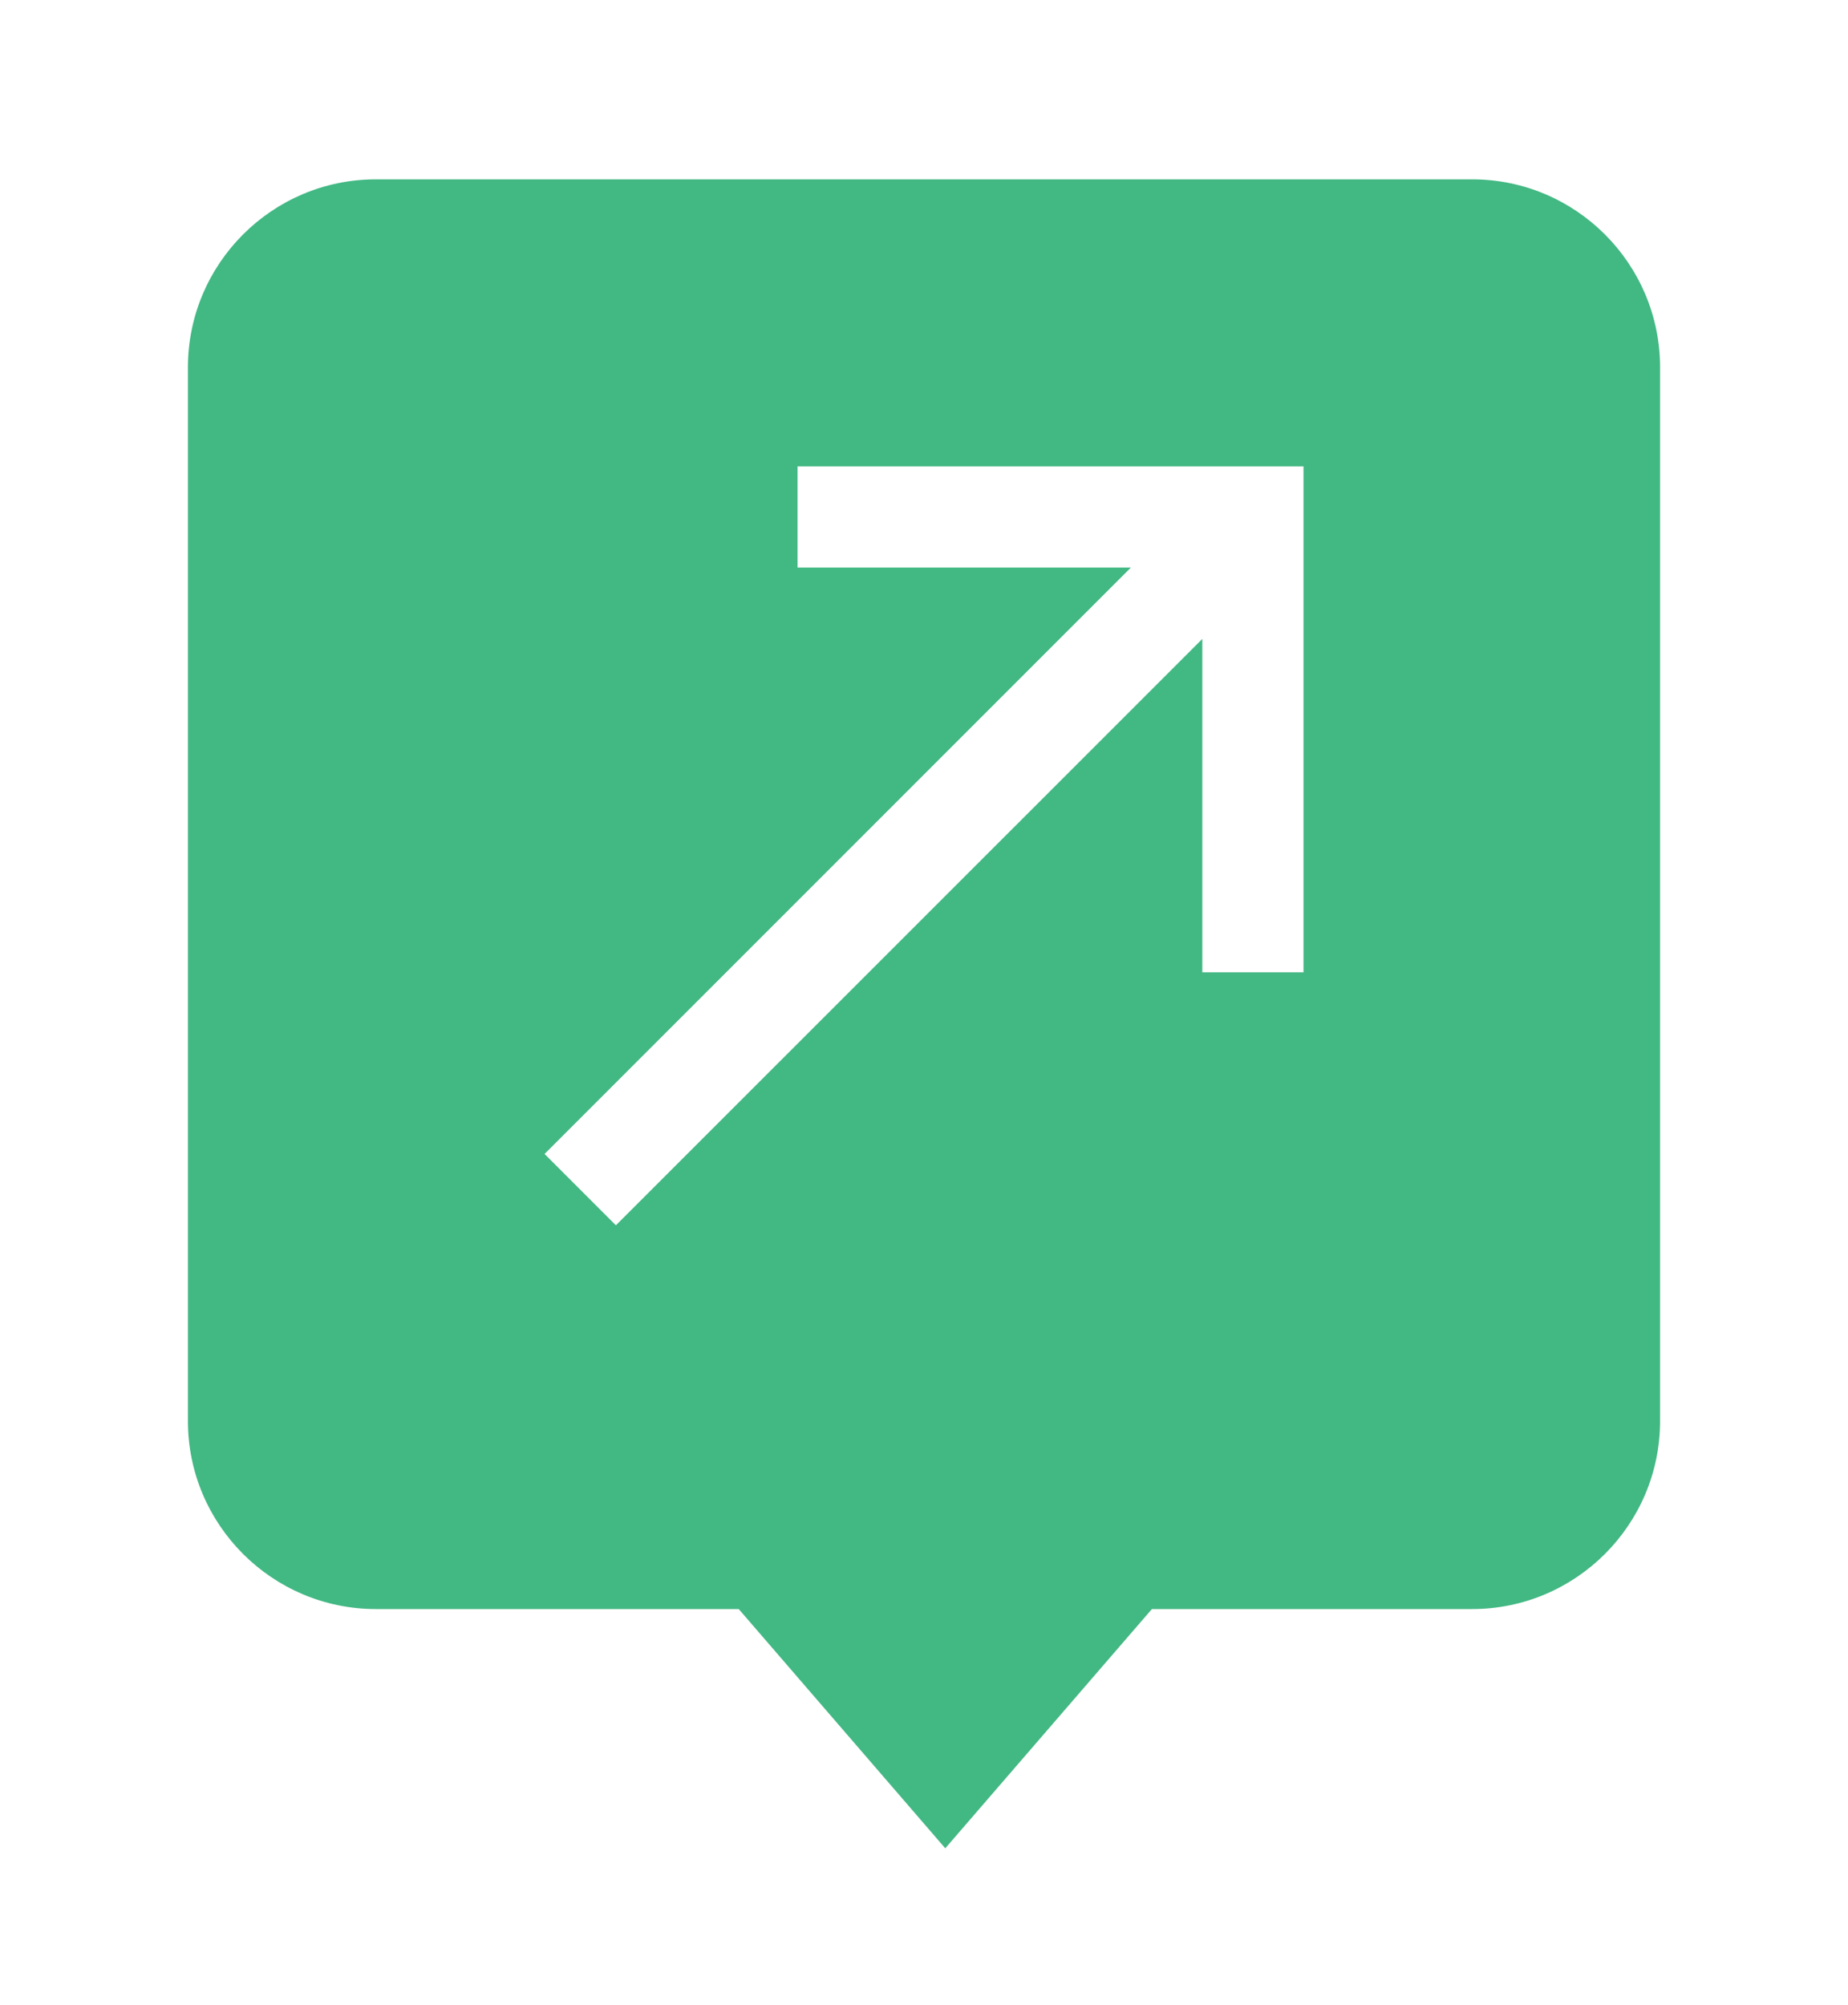
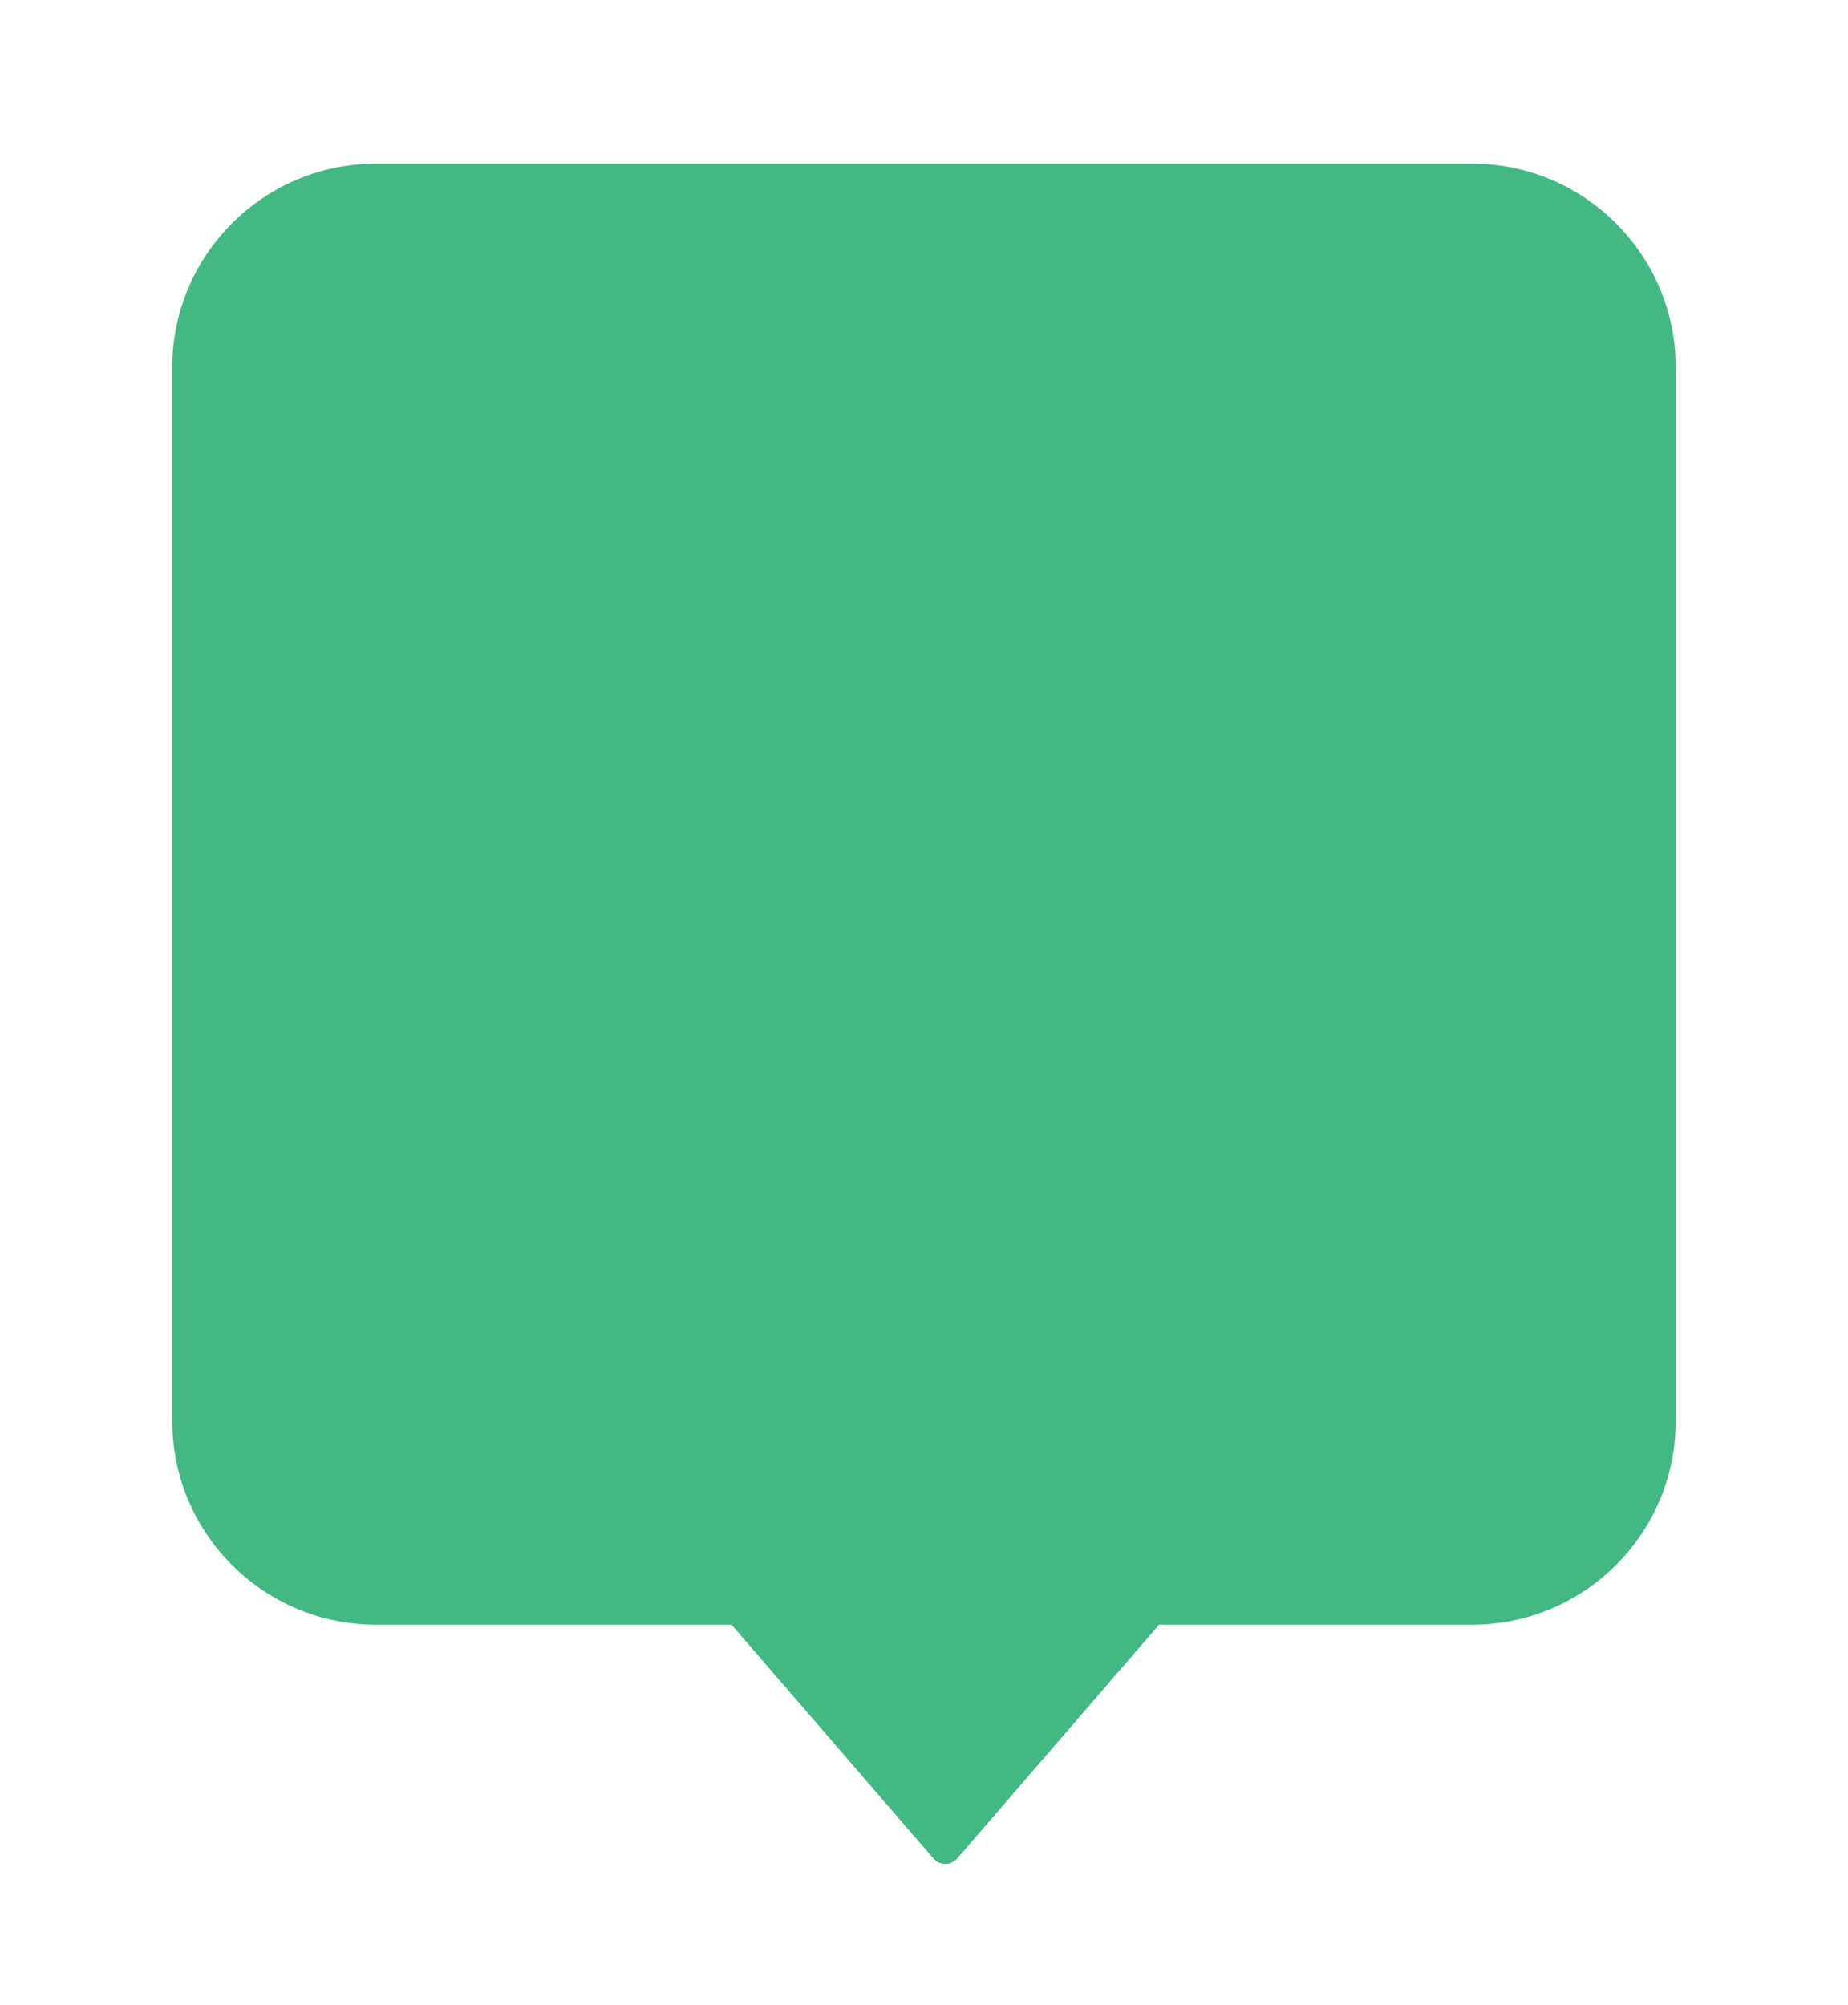
<svg xmlns="http://www.w3.org/2000/svg" width="59" height="64" viewBox="0 0 59 64">
  <defs>
    <filter id="Unión_27" x="-4" y="-4.275" width="67" height="73.275" filterUnits="userSpaceOnUse">
      <feOffset dy="3" input="SourceAlpha" />
      <feGaussianBlur stdDeviation="3" result="blur" />
      <feFlood flood-opacity="0.161" />
      <feComposite operator="in" in2="blur" />
      <feComposite in="SourceGraphic" />
    </filter>
    <clipPath id="clip-ofertas">
      <rect width="59" height="64" />
    </clipPath>
  </defs>
  <g id="ofertas" clip-path="url(#clip-ofertas)">
    <g id="Grupo_2138" data-name="Grupo 2138" transform="translate(-513 -685.275)">
      <g transform="matrix(1, 0, 0, 1, 513, 685.28)" filter="url(#Unión_27)">
        <g id="Unión_27-2" data-name="Unión 27" transform="translate(5 1.72)" fill="#42b883">
-           <path d="M 25.181 54.776 C 25.033 54.776 24.898 54.714 24.802 54.602 L 18.506 47.312 L 18.356 47.139 L 18.127 47.139 L 7 47.139 C 3.416 47.139 0.5 44.223 0.5 40.639 L 0.5 7 C 0.5 3.416 3.416 0.5 7 0.5 L 42 0.5 C 45.584 0.5 48.5 3.416 48.5 7 L 48.5 40.639 C 48.5 44.223 45.584 47.139 42 47.139 L 32.234 47.139 L 32.005 47.139 L 31.855 47.312 L 25.559 54.602 C 25.462 54.714 25.328 54.776 25.181 54.776 Z" stroke="none" />
-           <path d="M 25.181 54.276 L 25.18 54.275 L 31.477 46.985 L 31.776 46.639 L 32.234 46.639 L 42 46.639 C 45.308 46.639 48 43.947 48 40.639 L 48 7 C 48 3.692 45.308 1 42 1 L 7 1 C 3.692 1 1 3.692 1 7 L 1 40.639 C 1 43.947 3.692 46.639 7 46.639 L 18.127 46.639 L 18.585 46.639 L 18.884 46.985 L 25.179 54.276 C 25.179 54.276 25.18 54.276 25.181 54.276 M 25.181 55.276 C 24.902 55.276 24.623 55.16 24.423 54.929 L 18.127 47.639 L 7 47.639 C 3.134 47.639 -2.716064386731887e-07 44.505 -2.716064386731887e-07 40.639 L -2.716064386731887e-07 7 C -2.716064386731887e-07 3.134 3.134 -3.489379878374166e-06 7 -3.489379878374166e-06 L 42 -3.489379878374166e-06 C 45.866 -3.489379878374166e-06 49 3.134 49 7 L 49 40.639 C 49 44.505 45.866 47.639 42 47.639 L 32.234 47.639 L 25.937 54.929 C 25.738 55.16 25.459 55.276 25.181 55.276 Z" stroke="none" fill="#fff" />
+           <path d="M 25.181 54.776 C 25.033 54.776 24.898 54.714 24.802 54.602 L 18.506 47.312 L 18.356 47.139 L 18.127 47.139 L 7 47.139 C 3.416 47.139 0.5 44.223 0.5 40.639 L 0.5 7 C 0.5 3.416 3.416 0.5 7 0.5 L 42 0.5 C 45.584 0.5 48.5 3.416 48.5 7 L 48.5 40.639 C 48.5 44.223 45.584 47.139 42 47.139 L 32.005 47.139 L 31.855 47.312 L 25.559 54.602 C 25.462 54.714 25.328 54.776 25.181 54.776 Z" stroke="none" />
        </g>
      </g>
-       <path id="ic_call_made_24px" d="M12.076,5V8.23H22.72L4,26.95l2.277,2.277L25,10.508V21.151h3.23V5Z" transform="translate(526.386 695.162)" fill="#fff" />
    </g>
  </g>
</svg>